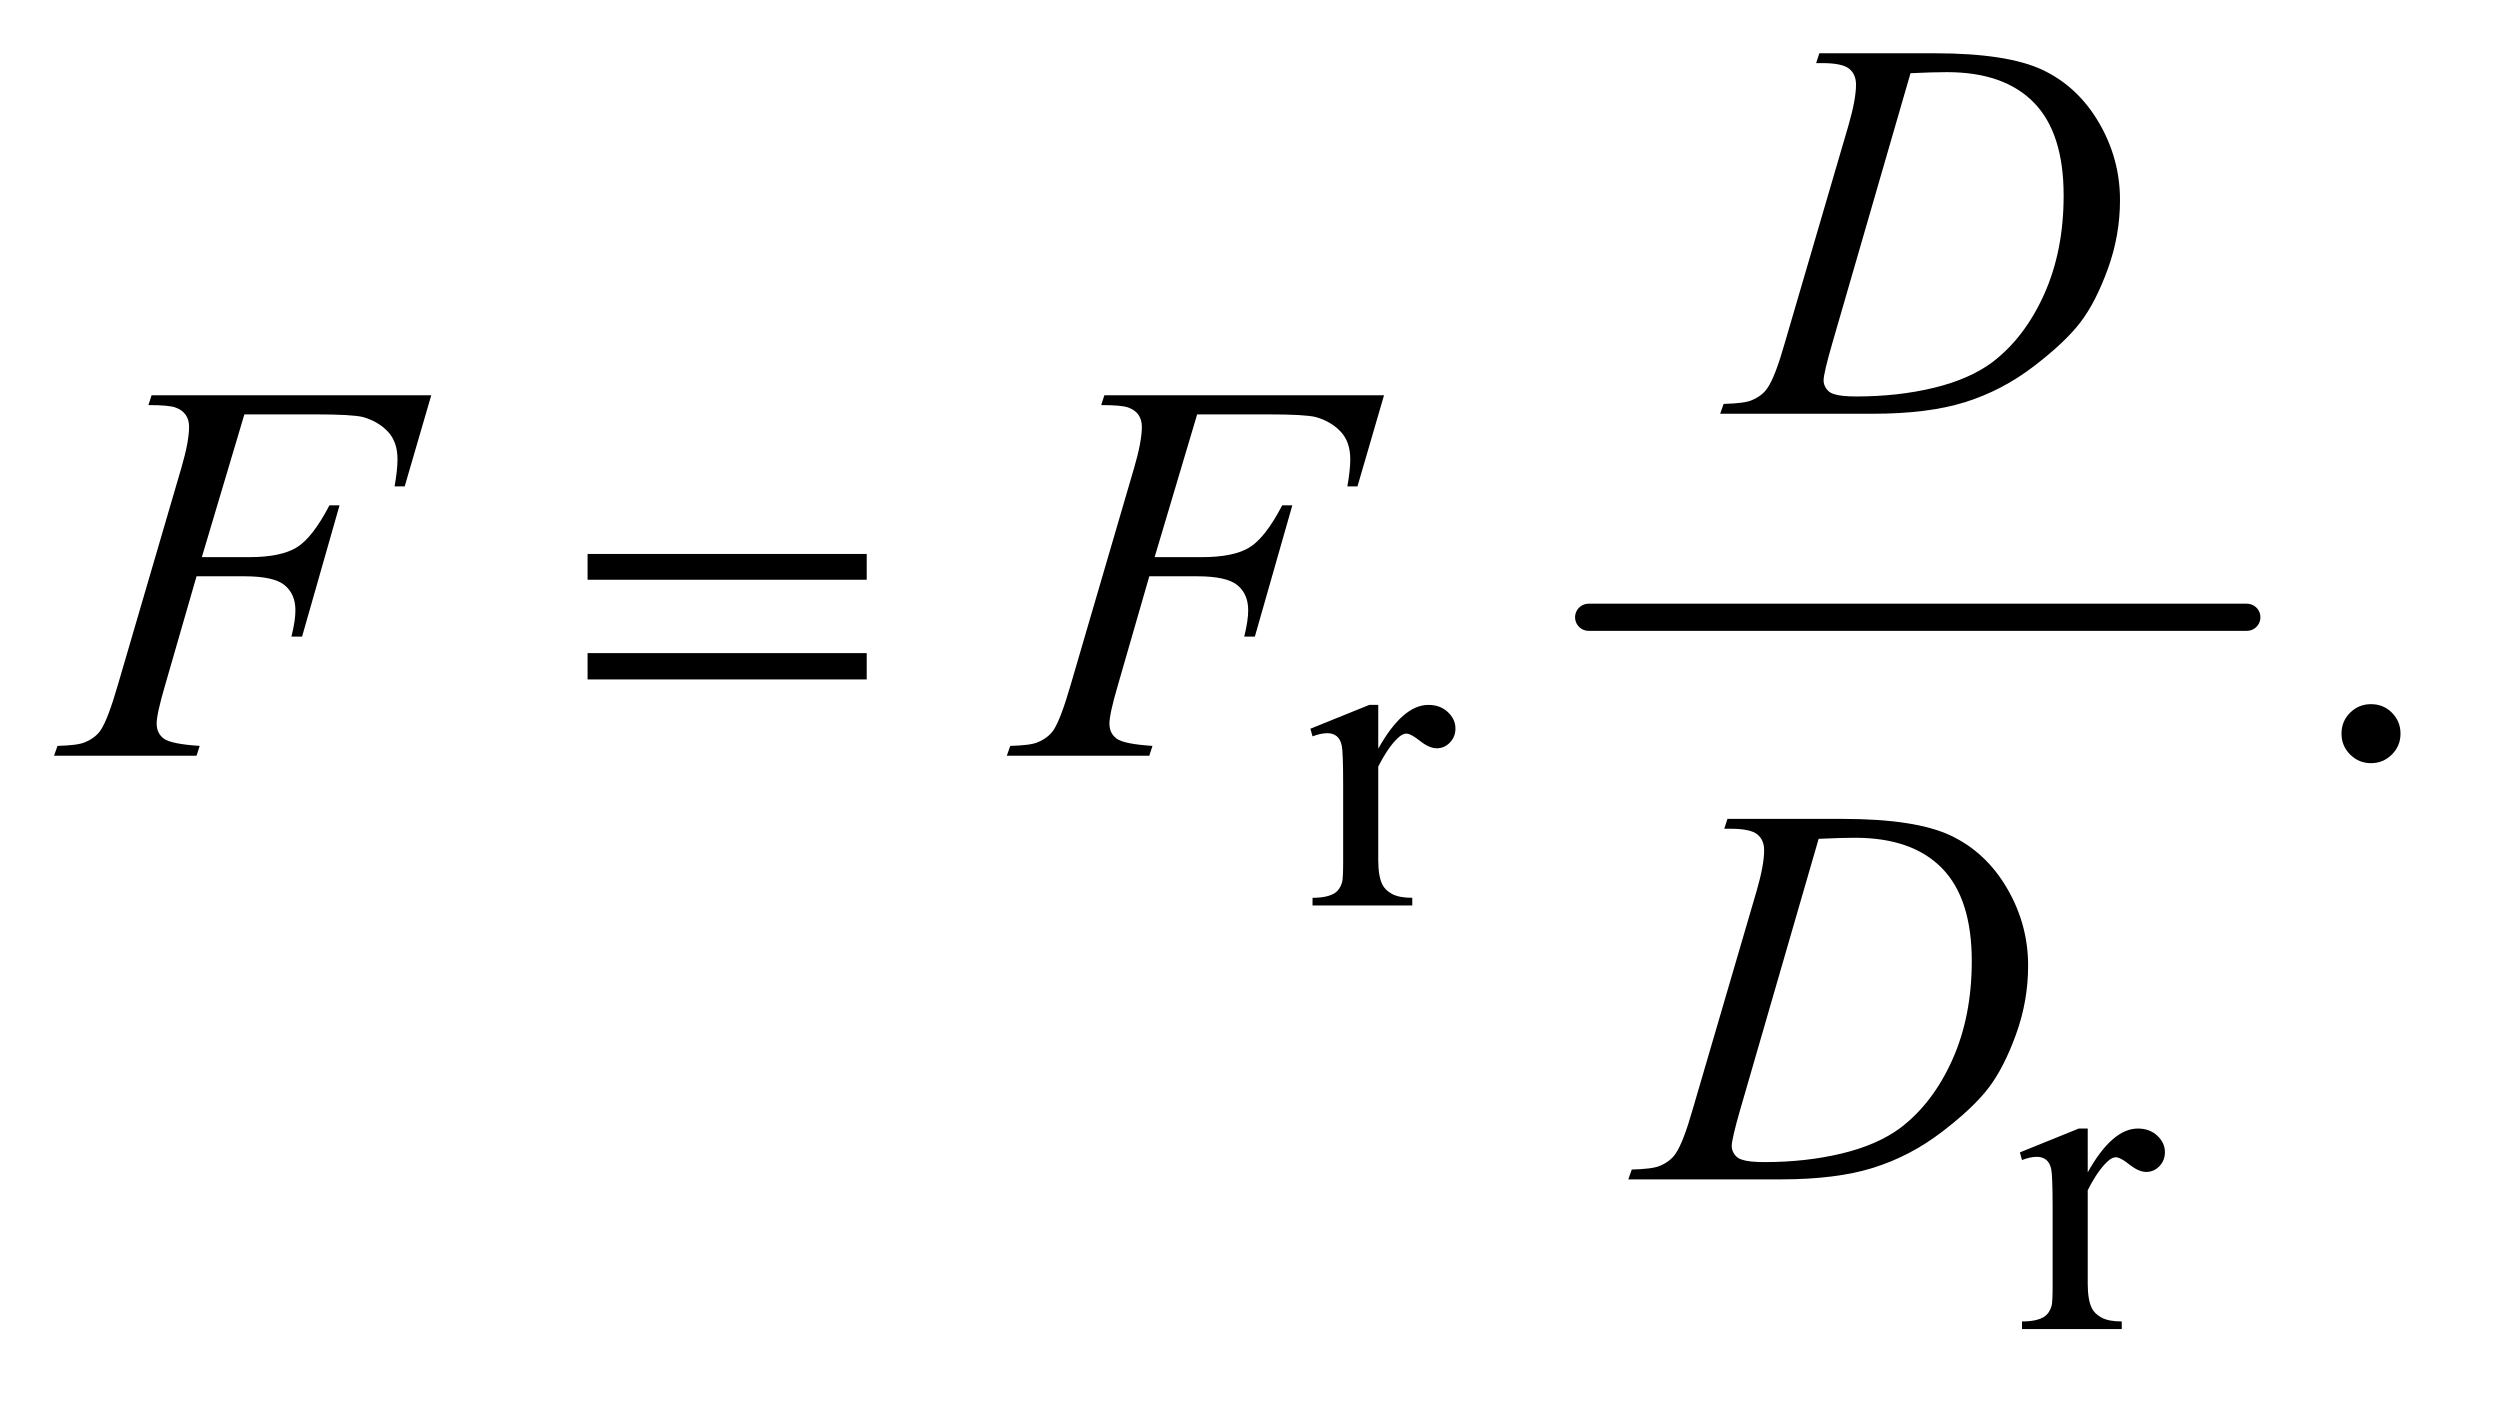
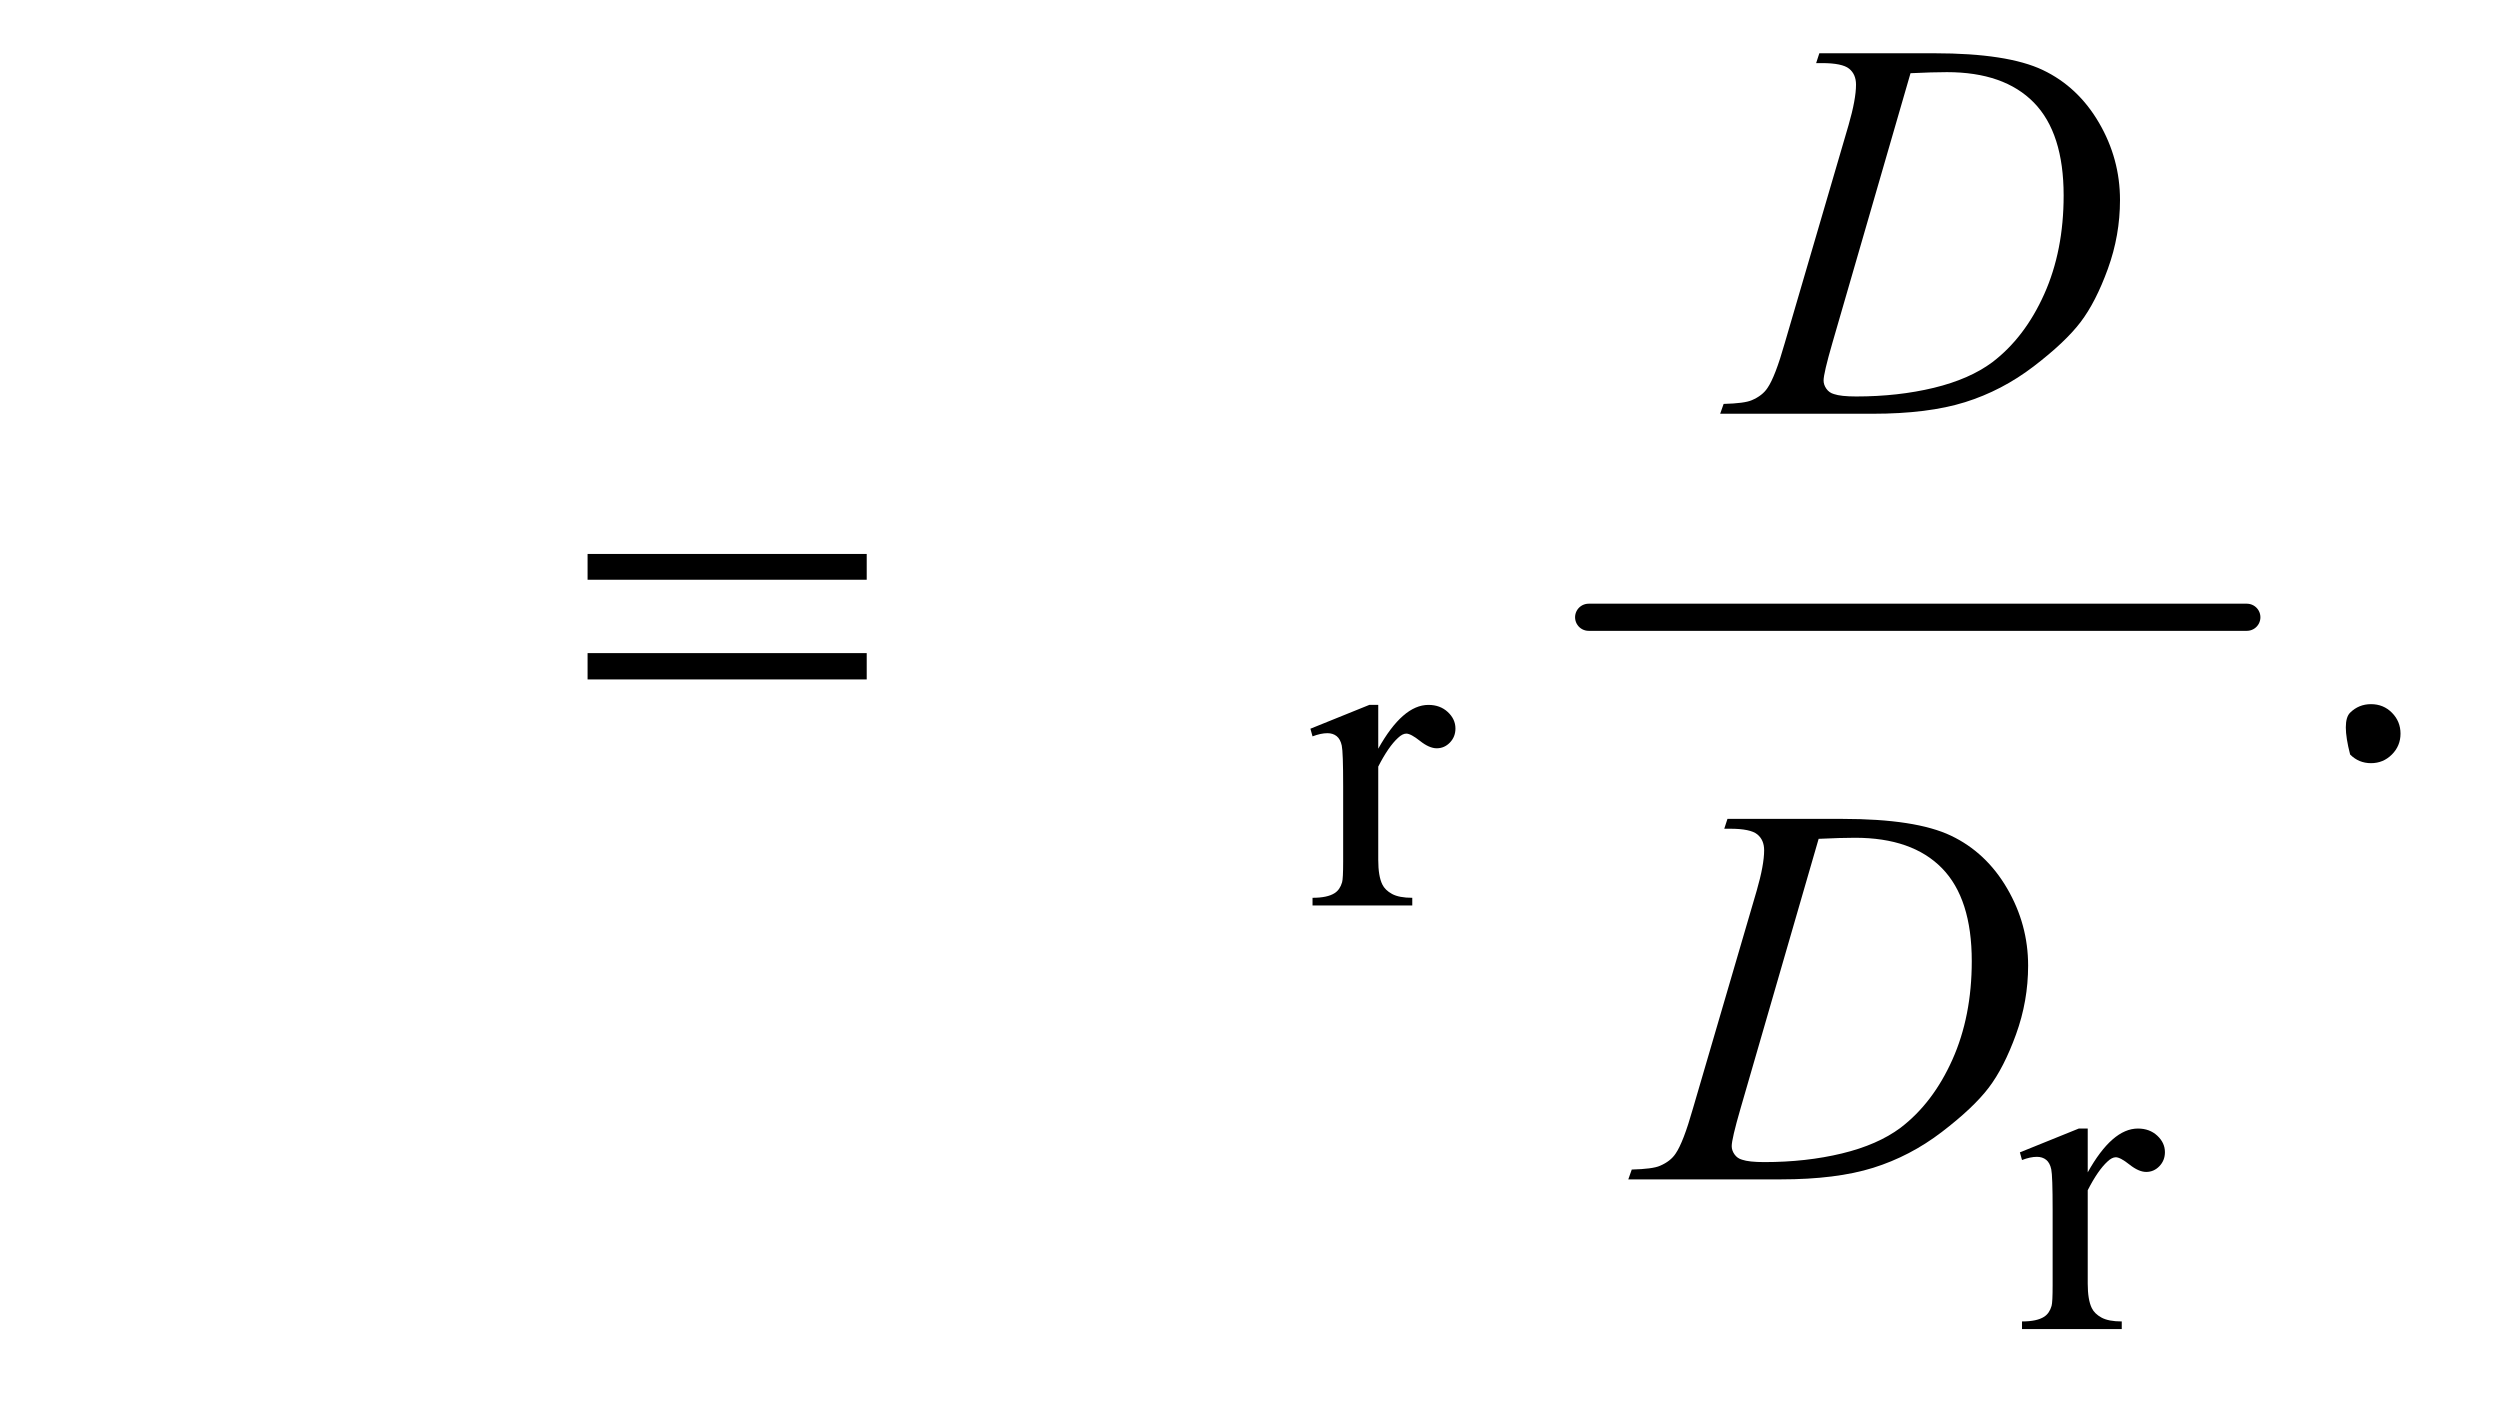
<svg xmlns="http://www.w3.org/2000/svg" stroke-dasharray="none" shape-rendering="auto" font-family="'Dialog'" text-rendering="auto" width="72" fill-opacity="1" color-interpolation="auto" color-rendering="auto" preserveAspectRatio="xMidYMid meet" font-size="12px" viewBox="0 0 72 41" fill="black" stroke="black" image-rendering="auto" stroke-miterlimit="10" stroke-linecap="square" stroke-linejoin="miter" font-style="normal" stroke-width="1" height="41" stroke-dashoffset="0" font-weight="normal" stroke-opacity="1">
  <defs id="genericDefs" />
  <g>
    <defs id="defs1">
      <clipPath clipPathUnits="userSpaceOnUse" id="clipPath1">
        <path d="M0.915 3.104 L46.083 3.104 L46.083 28.575 L0.915 28.575 L0.915 3.104 Z" />
      </clipPath>
      <clipPath clipPathUnits="userSpaceOnUse" id="clipPath2">
        <path d="M29.239 99.176 L29.239 912.949 L1472.293 912.949 L1472.293 99.176 Z" />
      </clipPath>
    </defs>
    <g stroke-width="16" transform="scale(1.576,1.576) translate(-0.915,-3.104) matrix(0.031,0,0,0.031,0,0)" stroke-linejoin="round" stroke-linecap="round">
      <line y2="464" fill="none" x1="966" clip-path="url(#clipPath2)" x2="1354" y1="464" />
    </g>
    <g transform="matrix(0.049,0,0,0.049,-1.442,-4.891)">
      <path d="M839.5 514.125 L839.5 539.875 Q853.875 514.125 869 514.125 Q875.875 514.125 880.375 518.312 Q884.875 522.5 884.875 528 Q884.875 532.875 881.625 536.25 Q878.375 539.625 873.875 539.625 Q869.5 539.625 864.062 535.312 Q858.625 531 856 531 Q853.75 531 851.125 533.5 Q845.5 538.625 839.5 550.375 L839.5 605.25 Q839.5 614.75 841.875 619.625 Q843.5 623 847.625 625.25 Q851.75 627.5 859.5 627.5 L859.5 632 L800.875 632 L800.875 627.5 Q809.625 627.5 813.875 624.75 Q817 622.75 818.25 618.375 Q818.875 616.25 818.875 606.25 L818.875 561.875 Q818.875 541.875 818.062 538.062 Q817.25 534.25 815.062 532.5 Q812.875 530.75 809.625 530.75 Q805.75 530.75 800.875 532.625 L799.625 528.125 L834.25 514.125 L839.5 514.125 Z" stroke="none" clip-path="url(#clipPath2)" />
    </g>
    <g transform="matrix(0.049,0,0,0.049,-1.442,-4.891)">
      <path d="M1256.5 763.125 L1256.5 788.875 Q1270.875 763.125 1286 763.125 Q1292.875 763.125 1297.375 767.312 Q1301.875 771.5 1301.875 777 Q1301.875 781.875 1298.625 785.25 Q1295.375 788.625 1290.875 788.625 Q1286.5 788.625 1281.062 784.312 Q1275.625 780 1273 780 Q1270.75 780 1268.125 782.5 Q1262.5 787.625 1256.5 799.375 L1256.5 854.25 Q1256.5 863.75 1258.875 868.625 Q1260.5 872 1264.625 874.25 Q1268.75 876.5 1276.5 876.5 L1276.5 881 L1217.875 881 L1217.875 876.5 Q1226.625 876.5 1230.875 873.75 Q1234 871.75 1235.25 867.375 Q1235.875 865.25 1235.875 855.25 L1235.875 810.875 Q1235.875 790.875 1235.062 787.062 Q1234.25 783.25 1232.062 781.5 Q1229.875 779.75 1226.625 779.75 Q1222.75 779.75 1217.875 781.625 L1216.625 777.125 L1251.25 763.125 L1256.5 763.125 Z" stroke="none" clip-path="url(#clipPath2)" />
    </g>
    <g transform="matrix(0.049,0,0,0.049,-1.442,-4.891)">
-       <path d="M1423 513.688 Q1430.344 513.688 1435.344 518.766 Q1440.344 523.844 1440.344 531.031 Q1440.344 538.219 1435.266 543.297 Q1430.188 548.375 1423 548.375 Q1415.812 548.375 1410.734 543.297 Q1405.656 538.219 1405.656 531.031 Q1405.656 523.688 1410.734 518.688 Q1415.812 513.688 1423 513.688 Z" stroke="none" clip-path="url(#clipPath2)" />
+       <path d="M1423 513.688 Q1430.344 513.688 1435.344 518.766 Q1440.344 523.844 1440.344 531.031 Q1440.344 538.219 1435.266 543.297 Q1430.188 548.375 1423 548.375 Q1415.812 548.375 1410.734 543.297 Q1405.656 523.688 1410.734 518.688 Q1415.812 513.688 1423 513.688 Z" stroke="none" clip-path="url(#clipPath2)" />
    </g>
    <g transform="matrix(0.049,0,0,0.049,-1.442,-4.891)">
      <path d="M1096.875 136.906 L1098.75 131.125 L1166.406 131.125 Q1209.375 131.125 1230.078 140.969 Q1250.781 150.812 1263.125 171.984 Q1275.469 193.156 1275.469 217.375 Q1275.469 238.156 1268.359 257.766 Q1261.25 277.375 1252.266 289.172 Q1243.281 300.969 1224.688 315.188 Q1206.094 329.406 1184.375 336.203 Q1162.656 343 1130.156 343 L1040.469 343 L1042.5 337.219 Q1054.844 336.906 1059.062 335.031 Q1065.312 332.375 1068.281 327.844 Q1072.812 321.281 1078.438 301.438 L1115.938 173.312 Q1120.312 158.156 1120.312 149.562 Q1120.312 143.469 1116.25 140.188 Q1112.188 136.906 1100.312 136.906 L1096.875 136.906 ZM1152.344 142.844 L1106.406 301.438 Q1101.25 319.25 1101.25 323.469 Q1101.25 325.969 1102.891 328.312 Q1104.531 330.656 1107.344 331.438 Q1111.406 332.844 1120.469 332.844 Q1145 332.844 1166.016 327.766 Q1187.031 322.688 1200.469 312.688 Q1219.531 298.156 1230.938 272.688 Q1242.344 247.219 1242.344 214.719 Q1242.344 178 1224.844 160.109 Q1207.344 142.219 1173.75 142.219 Q1165.469 142.219 1152.344 142.844 Z" stroke="none" clip-path="url(#clipPath2)" />
    </g>
    <g transform="matrix(0.049,0,0,0.049,-1.442,-4.891)">
-       <path d="M173.062 343.375 L148.062 427.281 L175.875 427.281 Q194.625 427.281 203.922 421.5 Q213.219 415.719 223.062 396.812 L229 396.812 L206.969 474 L200.719 474 Q203.062 464.625 203.062 458.531 Q203.062 449 196.734 443.766 Q190.406 438.531 173.062 438.531 L144.938 438.531 L126.5 502.438 Q121.5 519.469 121.5 525.094 Q121.5 530.875 125.797 534 Q130.094 537.125 146.812 538.219 L144.938 544 L61.188 544 L63.219 538.219 Q75.406 537.906 79.469 536.031 Q85.719 533.375 88.688 528.844 Q92.906 522.438 98.688 502.438 L136.031 374.781 Q140.562 359.312 140.562 350.562 Q140.562 346.5 138.531 343.609 Q136.5 340.719 132.516 339.312 Q128.531 337.906 116.656 337.906 L118.531 332.125 L282.906 332.125 L267.281 385.719 L261.344 385.719 Q263.062 376.031 263.062 369.781 Q263.062 359.469 257.359 353.453 Q251.656 347.438 242.75 344.938 Q236.5 343.375 214.781 343.375 L173.062 343.375 ZM733.062 343.375 L708.062 427.281 L735.875 427.281 Q754.625 427.281 763.922 421.5 Q773.219 415.719 783.062 396.812 L789 396.812 L766.969 474 L760.719 474 Q763.062 464.625 763.062 458.531 Q763.062 449 756.734 443.766 Q750.406 438.531 733.062 438.531 L704.938 438.531 L686.5 502.438 Q681.5 519.469 681.5 525.094 Q681.5 530.875 685.797 534 Q690.094 537.125 706.812 538.219 L704.938 544 L621.188 544 L623.219 538.219 Q635.406 537.906 639.469 536.031 Q645.719 533.375 648.688 528.844 Q652.906 522.438 658.688 502.438 L696.031 374.781 Q700.562 359.312 700.562 350.562 Q700.562 346.5 698.531 343.609 Q696.5 340.719 692.516 339.312 Q688.531 337.906 676.656 337.906 L678.531 332.125 L842.906 332.125 L827.281 385.719 L821.344 385.719 Q823.062 376.031 823.062 369.781 Q823.062 359.469 817.359 353.453 Q811.656 347.438 802.75 344.938 Q796.5 343.375 774.781 343.375 L733.062 343.375 Z" stroke="none" clip-path="url(#clipPath2)" />
-     </g>
+       </g>
    <g transform="matrix(0.049,0,0,0.049,-1.442,-4.891)">
      <path d="M1042.875 586.906 L1044.75 581.125 L1112.406 581.125 Q1155.375 581.125 1176.078 590.969 Q1196.781 600.812 1209.125 621.984 Q1221.469 643.156 1221.469 667.375 Q1221.469 688.156 1214.359 707.766 Q1207.25 727.375 1198.266 739.172 Q1189.281 750.969 1170.688 765.188 Q1152.094 779.406 1130.375 786.203 Q1108.656 793 1076.156 793 L986.469 793 L988.5 787.219 Q1000.844 786.906 1005.062 785.031 Q1011.312 782.375 1014.281 777.844 Q1018.812 771.281 1024.438 751.438 L1061.938 623.312 Q1066.312 608.156 1066.312 599.562 Q1066.312 593.469 1062.25 590.188 Q1058.188 586.906 1046.312 586.906 L1042.875 586.906 ZM1098.344 592.844 L1052.406 751.438 Q1047.25 769.25 1047.25 773.469 Q1047.25 775.969 1048.891 778.312 Q1050.531 780.656 1053.344 781.438 Q1057.406 782.844 1066.469 782.844 Q1091 782.844 1112.016 777.766 Q1133.031 772.688 1146.469 762.688 Q1165.531 748.156 1176.938 722.688 Q1188.344 697.219 1188.344 664.719 Q1188.344 628 1170.844 610.109 Q1153.344 592.219 1119.75 592.219 Q1111.469 592.219 1098.344 592.844 Z" stroke="none" clip-path="url(#clipPath2)" />
    </g>
    <g transform="matrix(0.049,0,0,0.049,-1.442,-4.891)">
      <path d="M374.781 425.406 L538.844 425.406 L538.844 440.562 L374.781 440.562 L374.781 425.406 ZM374.781 483.688 L538.844 483.688 L538.844 499.156 L374.781 499.156 L374.781 483.688 Z" stroke="none" clip-path="url(#clipPath2)" />
    </g>
  </g>
</svg>